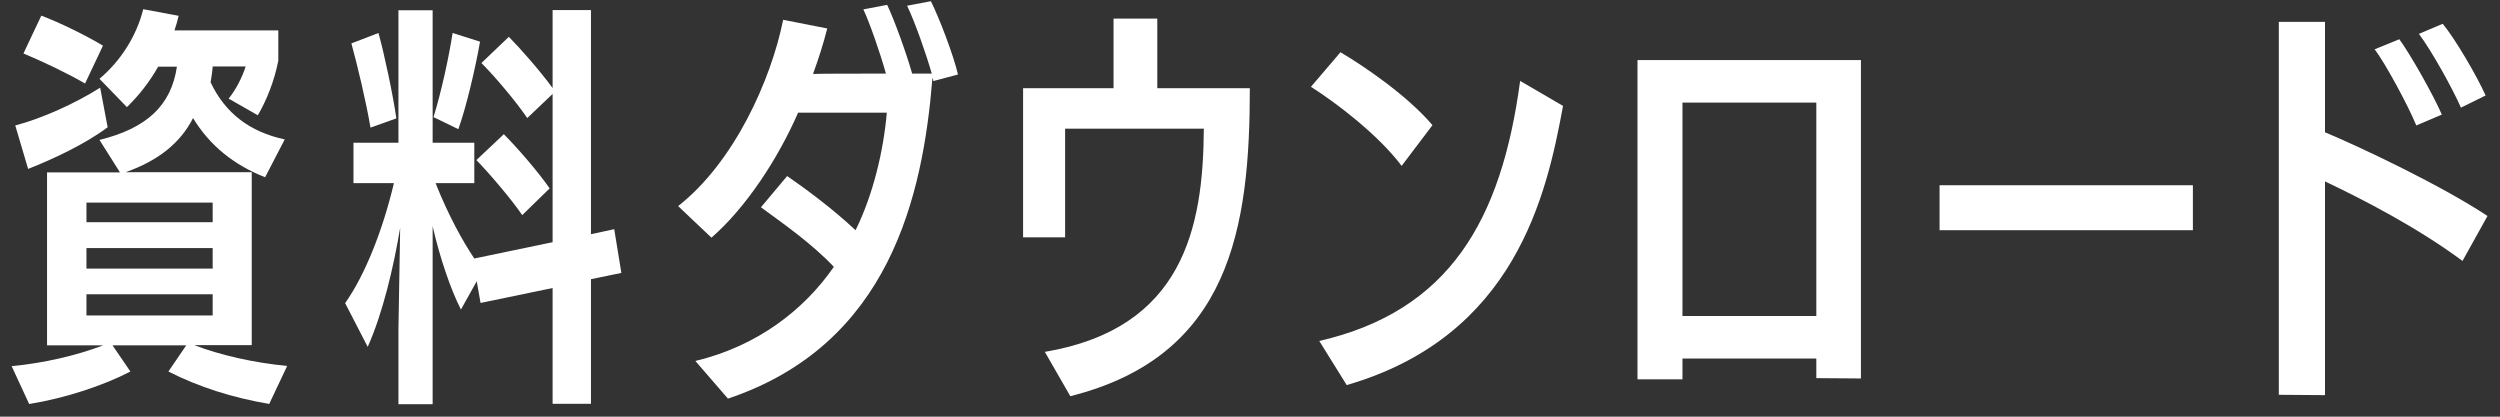
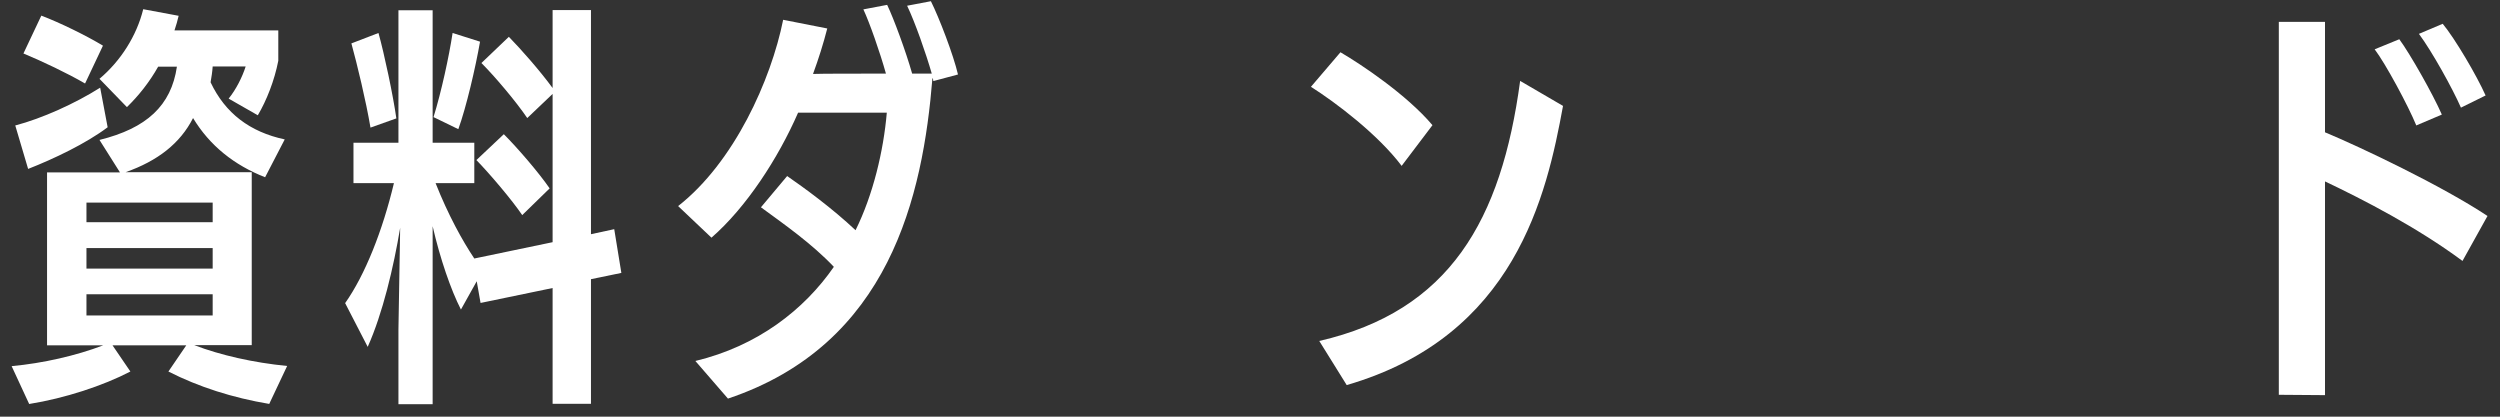
<svg xmlns="http://www.w3.org/2000/svg" width="144" height="24" viewBox="0 0 144 24" fill="none">
  <rect x="0" y="0" width="144" height="24" fill="#333333" stroke="none" />
  <path d="M15.53 23.27C13.39 22.91 11.45 22.29 9.7 21.4L10.73 19.89H6.48L7.51 21.4C5.93 22.22 3.74 22.94 1.68 23.27L0.67 21.09C2.49 20.92 4.37 20.49 5.95 19.89H2.71V9.93H6.91L5.73 8.06C8.44 7.39 9.86 6.09 10.19 3.84H9.11C8.61 4.73 7.98 5.52 7.31 6.17L5.73 4.54C6.95 3.51 7.87 2.07 8.25 0.53L10.29 0.91C10.22 1.2 10.15 1.46 10.05 1.75H16.03V3.5C15.81 4.63 15.36 5.78 14.85 6.64L13.17 5.68C13.6 5.15 13.96 4.43 14.15 3.83H12.25C12.23 4.14 12.18 4.45 12.13 4.74C12.97 6.52 14.39 7.6 16.4 8.03L15.27 10.21C13.49 9.51 12.08 8.39 11.12 6.8C10.38 8.26 9.08 9.27 7.23 9.92H14.5V19.88H11.19C12.7 20.46 14.6 20.89 16.54 21.08L15.51 23.26L15.53 23.27ZM0.87 7.23C2.43 6.82 4.33 5.96 5.77 5.05L6.2 7.33C4.95 8.27 3.1 9.15 1.62 9.73L0.88 7.23H0.87ZM4.9 4.81C3.87 4.21 2.45 3.54 1.35 3.08L2.38 0.9C3.46 1.31 4.97 2.05 5.93 2.63L4.9 4.81ZM12.25 11.67H4.98V12.8H12.25V11.67ZM12.25 14.29H4.98V15.47H12.25V14.29ZM12.25 16.95H4.98V18.17H12.25V16.95Z" fill="white" />
  <path d="M31.83 23.29V16.59L27.68 17.45L27.46 16.2L26.55 17.83C25.97 16.7 25.35 14.9 24.92 13.03V23.28H22.95V18.98L23.05 13.12C22.67 15.4 22.04 18.06 21.18 19.98L19.88 17.46C21.03 15.83 22.04 13.28 22.69 10.55H20.36V8.22H22.95V0.59H24.92V8.22H27.32V10.55H25.09C25.81 12.37 26.63 13.86 27.32 14.89L31.83 13.95V5.41L30.37 6.8C29.72 5.84 28.5 4.4 27.73 3.63L29.31 2.12C30.03 2.86 31.09 4.06 31.83 5.07V0.58H34.04V13.49L35.38 13.2L35.79 15.72L34.04 16.08V23.26H31.83V23.29ZM21.34 7.35C21.08 5.81 20.57 3.7 20.24 2.5L21.8 1.9C22.14 3.12 22.64 5.48 22.83 6.82L21.34 7.35ZM24.97 6.75C25.43 5.26 25.86 3.27 26.07 1.9L27.65 2.4C27.39 3.89 26.86 6.17 26.4 7.44L24.96 6.74L24.97 6.75ZM30.08 12.39C29.5 11.53 28.21 10.01 27.44 9.22L29.02 7.73C29.79 8.5 31.01 9.91 31.66 10.85L30.08 12.39Z" fill="white" />
  <path d="M40.06 20.79C43.64 19.93 46.32 17.84 48.03 15.37C46.76 14.03 45.17 12.92 43.83 11.94L45.34 10.14C46.35 10.84 47.93 11.99 49.28 13.26C50.29 11.22 50.89 8.7 51.08 6.49H45.97C44.82 9.13 42.97 11.96 40.98 13.69L39.06 11.87C42.28 9.35 44.41 4.62 45.11 1.14L47.65 1.64C47.43 2.5 47.15 3.39 46.83 4.26C47.33 4.24 49.3 4.24 51.03 4.24C50.69 3.02 50.09 1.31 49.73 0.54L51.1 0.28C51.48 1.07 52.18 2.97 52.54 4.24H53.67C53.33 3.06 52.71 1.29 52.25 0.33L53.62 0.07C54.1 1.03 54.92 3.17 55.18 4.29L53.76 4.67C53.76 4.6 53.74 4.55 53.71 4.48C53.16 11.3 51.24 19.84 41.93 22.96L40.06 20.8V20.79Z" fill="white" />
-   <path d="M60.17 20.27C68.14 18.93 69.31 13.14 69.34 7.41H61.35V13.67H58.93V5.08H64.14V1.07H66.66V5.08H71.99C71.99 13.14 70.86 20.51 61.65 22.82L60.19 20.28L60.17 20.27Z" fill="white" />
  <path d="M80.74 9.56C79.37 7.74 76.92 5.89 75.51 5L77.21 3.01C78.41 3.71 81.03 5.46 82.51 7.21L80.73 9.56H80.74ZM75.99 19.64C83.5 17.91 86.48 12.68 87.56 4.66L90.03 6.1C89.09 11.24 87.27 19.37 77.57 22.18L75.99 19.64Z" fill="white" />
-   <path d="M104.62 21.78V20.65H96.91V21.85H94.32V3.46H107.19V21.8L104.62 21.78ZM104.62 5.91H96.91V18.2H104.62V5.91Z" fill="white" />
-   <path d="M111.72 13.26V10.67H126.31V13.26H111.72Z" fill="white" />
  <path d="M131.26 22.74V1.26H133.92V7.62C135.94 8.46 140.64 10.69 143.28 12.44L141.84 15.03C139.22 13.09 136.13 11.5 133.92 10.45V22.76L131.26 22.74ZM139.18 7.23C138.72 6.1 137.4 3.65 136.78 2.84L138.2 2.26C138.82 3.1 140.14 5.43 140.65 6.6L139.19 7.22L139.18 7.23ZM141.75 6.2C141.27 5.1 140.07 2.94 139.33 1.95L140.7 1.37C141.4 2.21 142.67 4.37 143.17 5.5L141.75 6.2Z" fill="white" />
</svg>